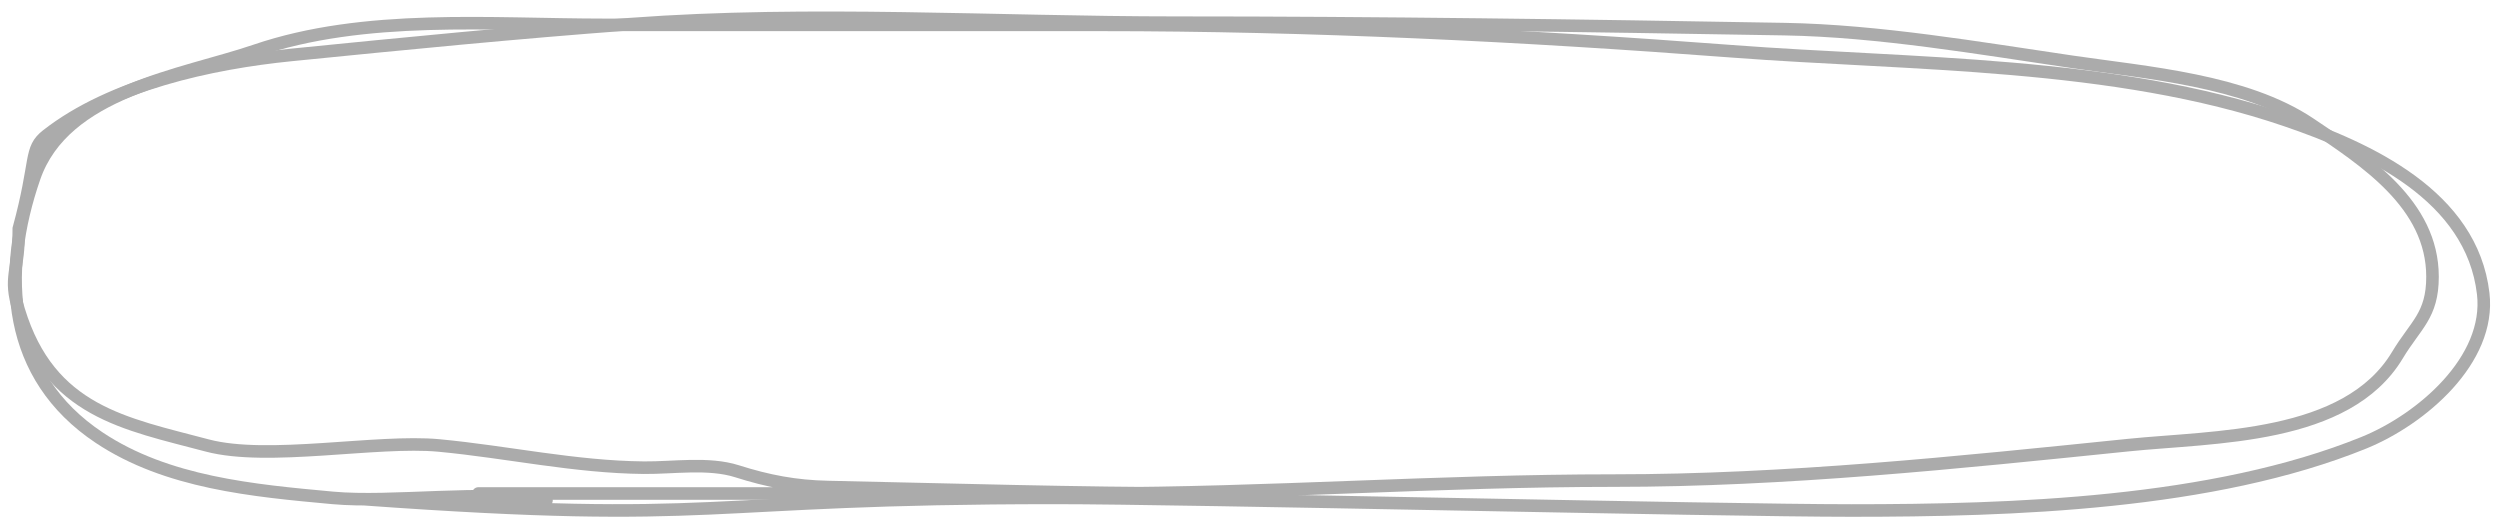
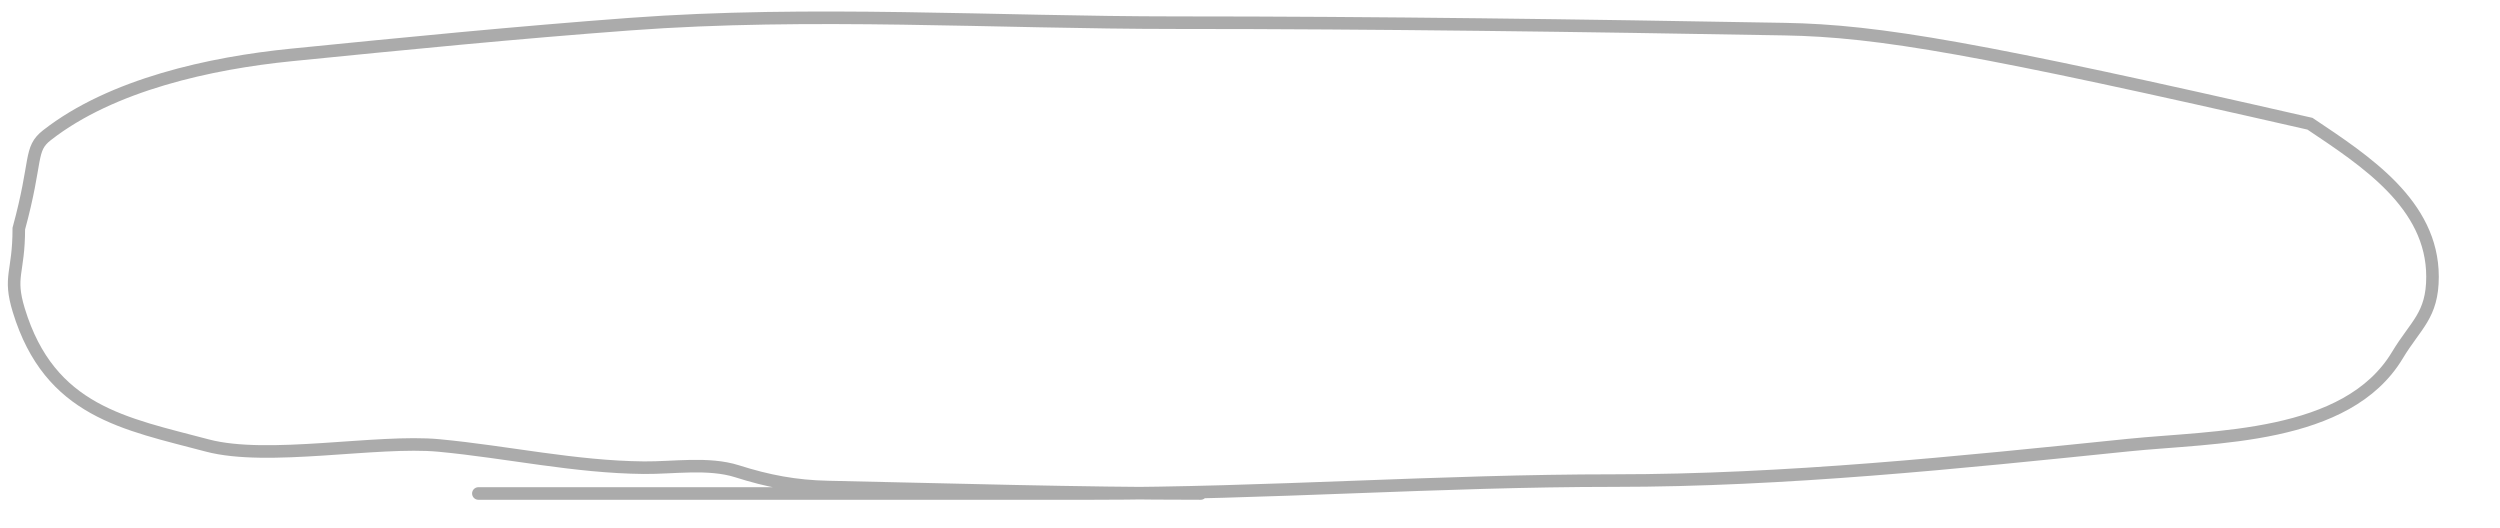
<svg xmlns="http://www.w3.org/2000/svg" width="199" height="42" viewBox="0 0 199 42" fill="none">
-   <path d="M29 39.737C57.836 41.813 55.105 39.632 84 39.632C94.525 39.632 136.827 40.637 147.353 40.637C160.192 40.637 176.117 40.127 188.158 35.245C192.733 33.391 198.285 28.65 197.663 23.365C196.748 15.588 188.601 11.836 181.944 9.565C168.237 4.887 152.16 5.17 137.848 4.081C121.192 2.814 104.286 1.979 87.583 1.979C74.439 1.979 61.294 1.979 48.149 1.979C39.077 1.979 29.043 1.062 20.32 4.036C14.48 6.026 5.118 7.23 2.728 14.134C0.048 21.876 0.559 29.946 7.891 34.834C13.281 38.427 20.142 39.049 26.489 39.632C31.154 40.06 38.5 38.992 43.5 39.828" stroke="#ABABAB" stroke-linecap="round" />
-   <path d="M38.078 39.282C54.353 39.282 70.72 39.282 86.996 39.282C100.883 39.282 114.605 38.255 128.487 38.255C142.141 38.255 155.843 36.819 169.414 35.431C176.243 34.733 186.808 34.982 190.833 28.273C192.287 25.849 193.628 25.123 193.628 22.027C193.628 16.255 188.275 12.798 183.874 9.849C178.713 6.39 170.905 5.795 164.908 4.915C157.497 3.827 149.56 2.452 142.063 2.319C125.913 2.034 109.791 1.806 93.635 1.806C79.241 1.806 64.522 0.857 50.17 1.92C41.154 2.588 32.196 3.472 23.19 4.373C16.771 5.015 8.903 6.727 3.739 10.761C2.299 11.887 2.999 12.699 1.497 18.199C1.499 21.758 0.659 21.962 1.496 24.699C3.961 32.768 9.95 33.721 16.495 35.46C21.313 36.74 30.02 34.995 34.941 35.46C40.409 35.977 45.73 37.174 51.254 37.228C53.588 37.251 56.398 36.791 58.669 37.513C61.142 38.3 63.324 38.714 65.914 38.768C75.779 38.974 85.673 39.282 95.575 39.282" stroke="#ABABAB" stroke-linecap="round" />
+   <path d="M38.078 39.282C54.353 39.282 70.72 39.282 86.996 39.282C100.883 39.282 114.605 38.255 128.487 38.255C142.141 38.255 155.843 36.819 169.414 35.431C176.243 34.733 186.808 34.982 190.833 28.273C192.287 25.849 193.628 25.123 193.628 22.027C193.628 16.255 188.275 12.798 183.874 9.849C157.497 3.827 149.56 2.452 142.063 2.319C125.913 2.034 109.791 1.806 93.635 1.806C79.241 1.806 64.522 0.857 50.17 1.92C41.154 2.588 32.196 3.472 23.19 4.373C16.771 5.015 8.903 6.727 3.739 10.761C2.299 11.887 2.999 12.699 1.497 18.199C1.499 21.758 0.659 21.962 1.496 24.699C3.961 32.768 9.95 33.721 16.495 35.46C21.313 36.74 30.02 34.995 34.941 35.46C40.409 35.977 45.73 37.174 51.254 37.228C53.588 37.251 56.398 36.791 58.669 37.513C61.142 38.3 63.324 38.714 65.914 38.768C75.779 38.974 85.673 39.282 95.575 39.282" stroke="#ABABAB" stroke-linecap="round" />
</svg>